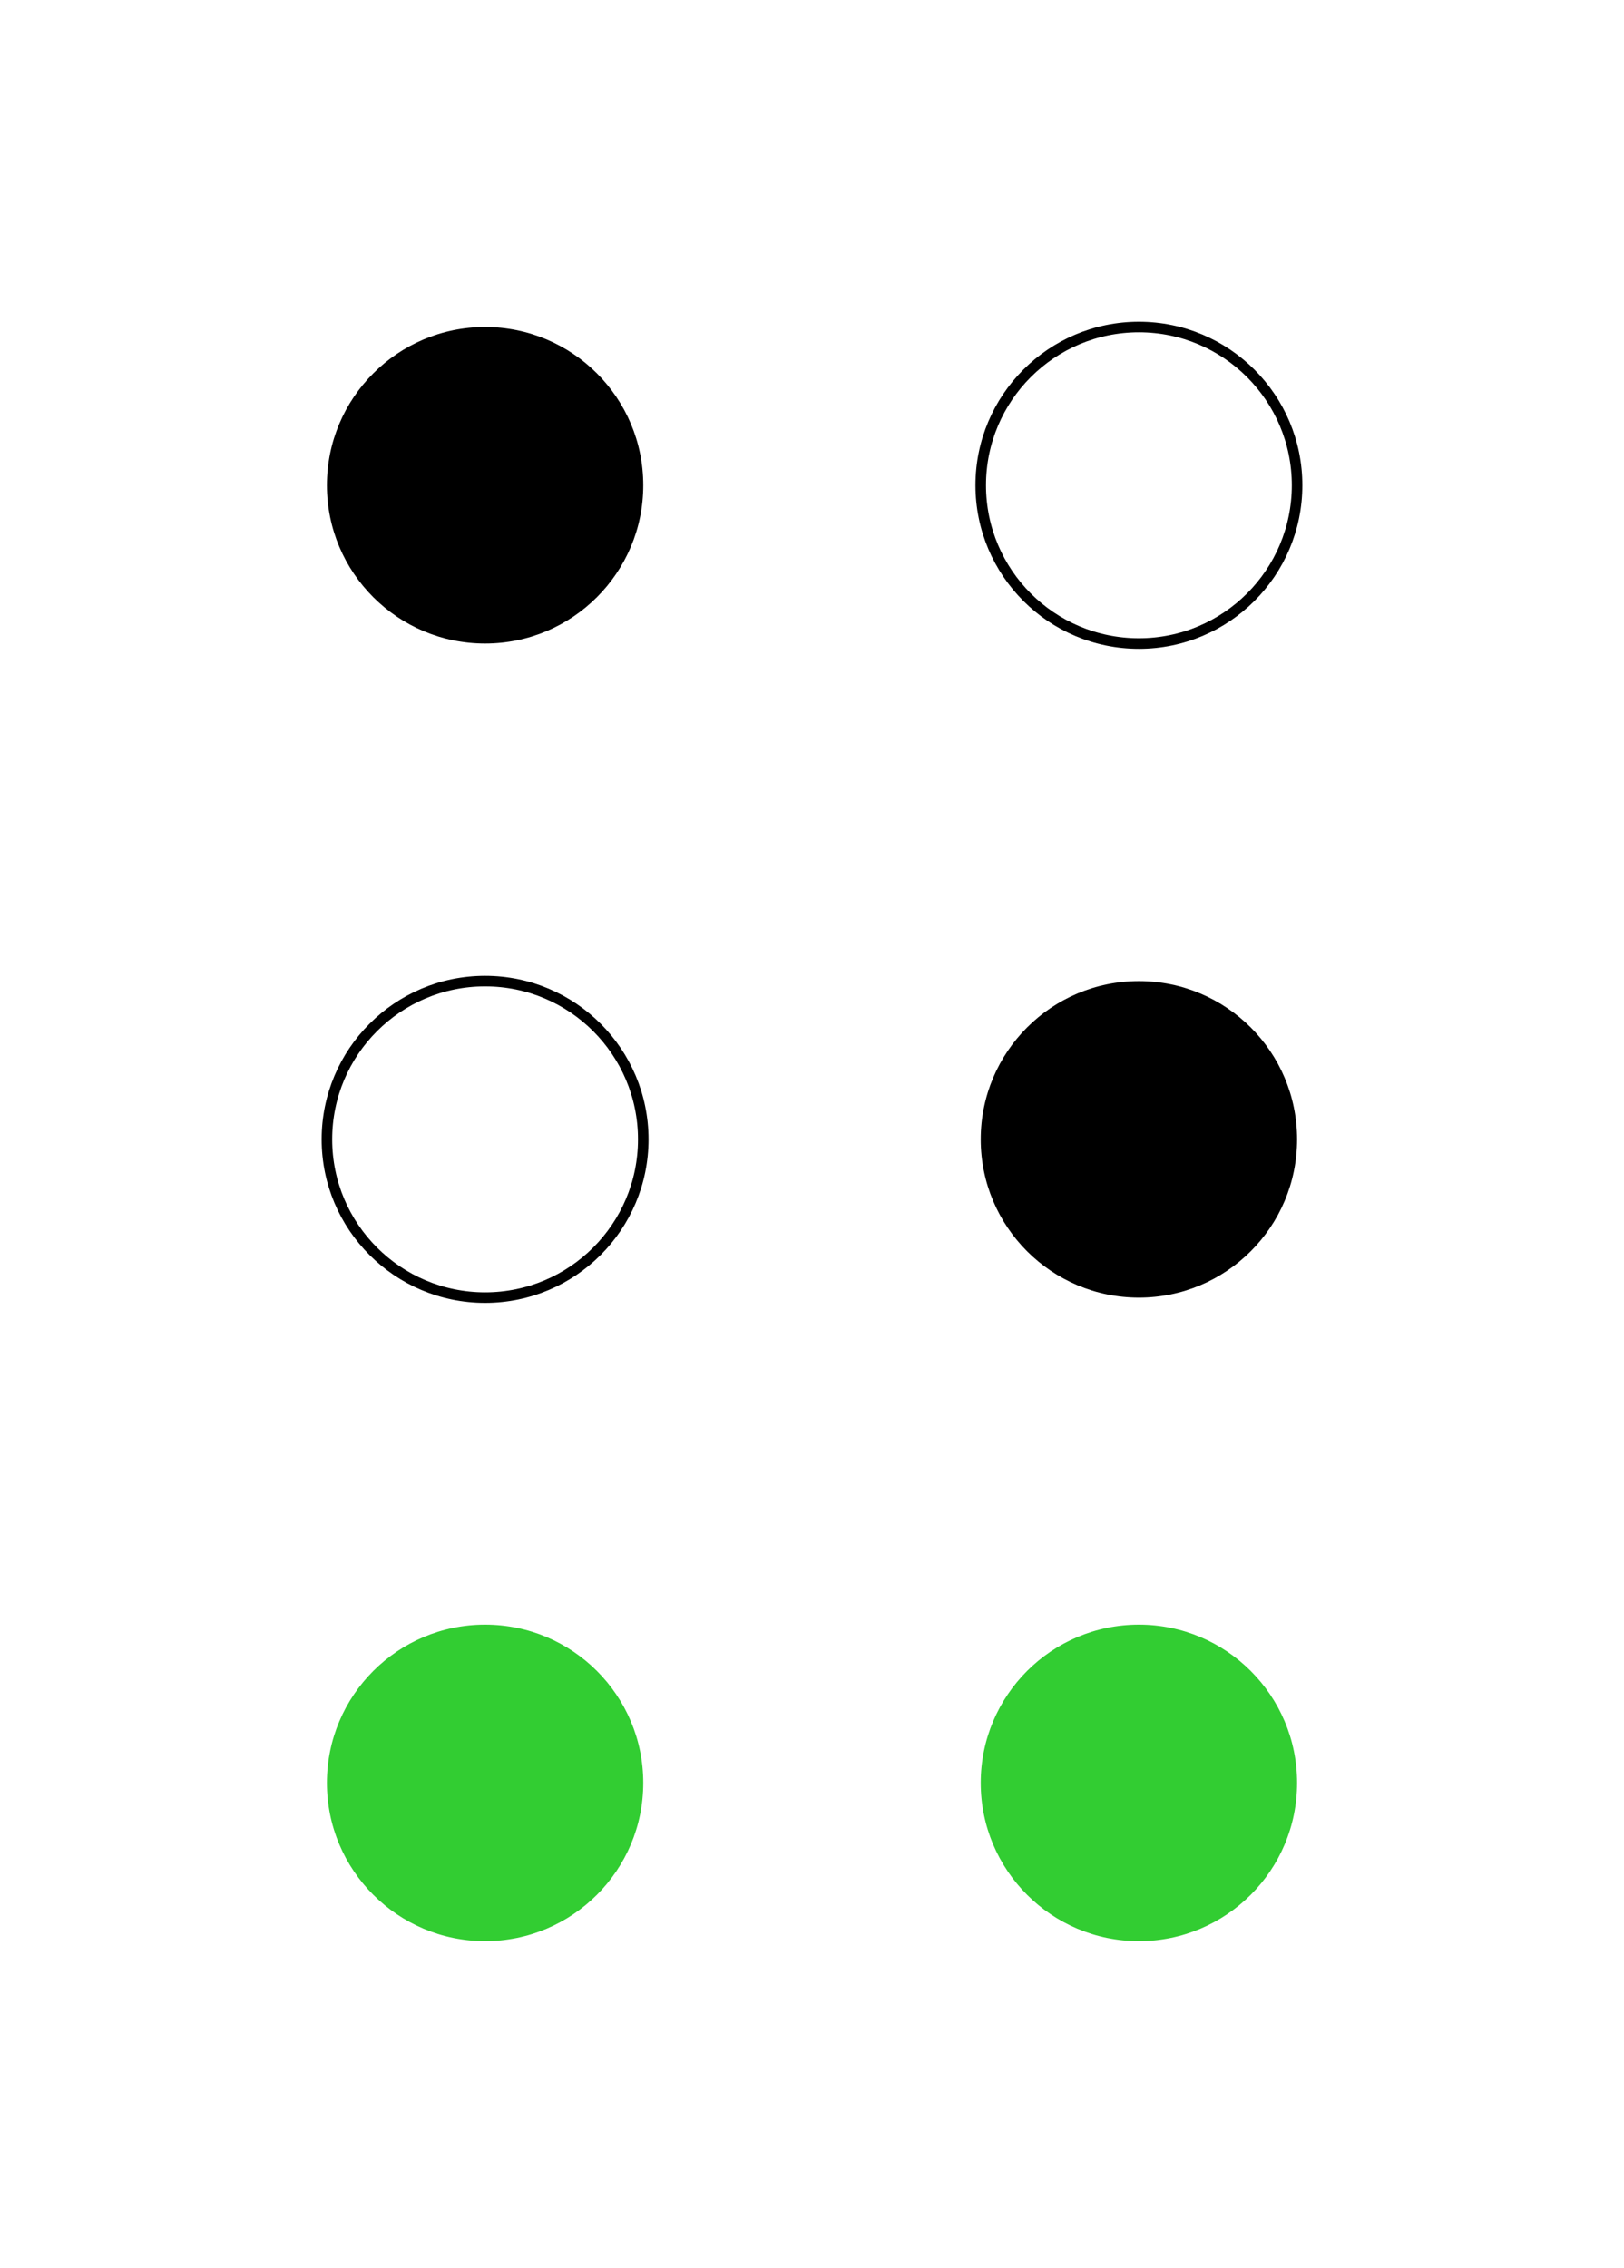
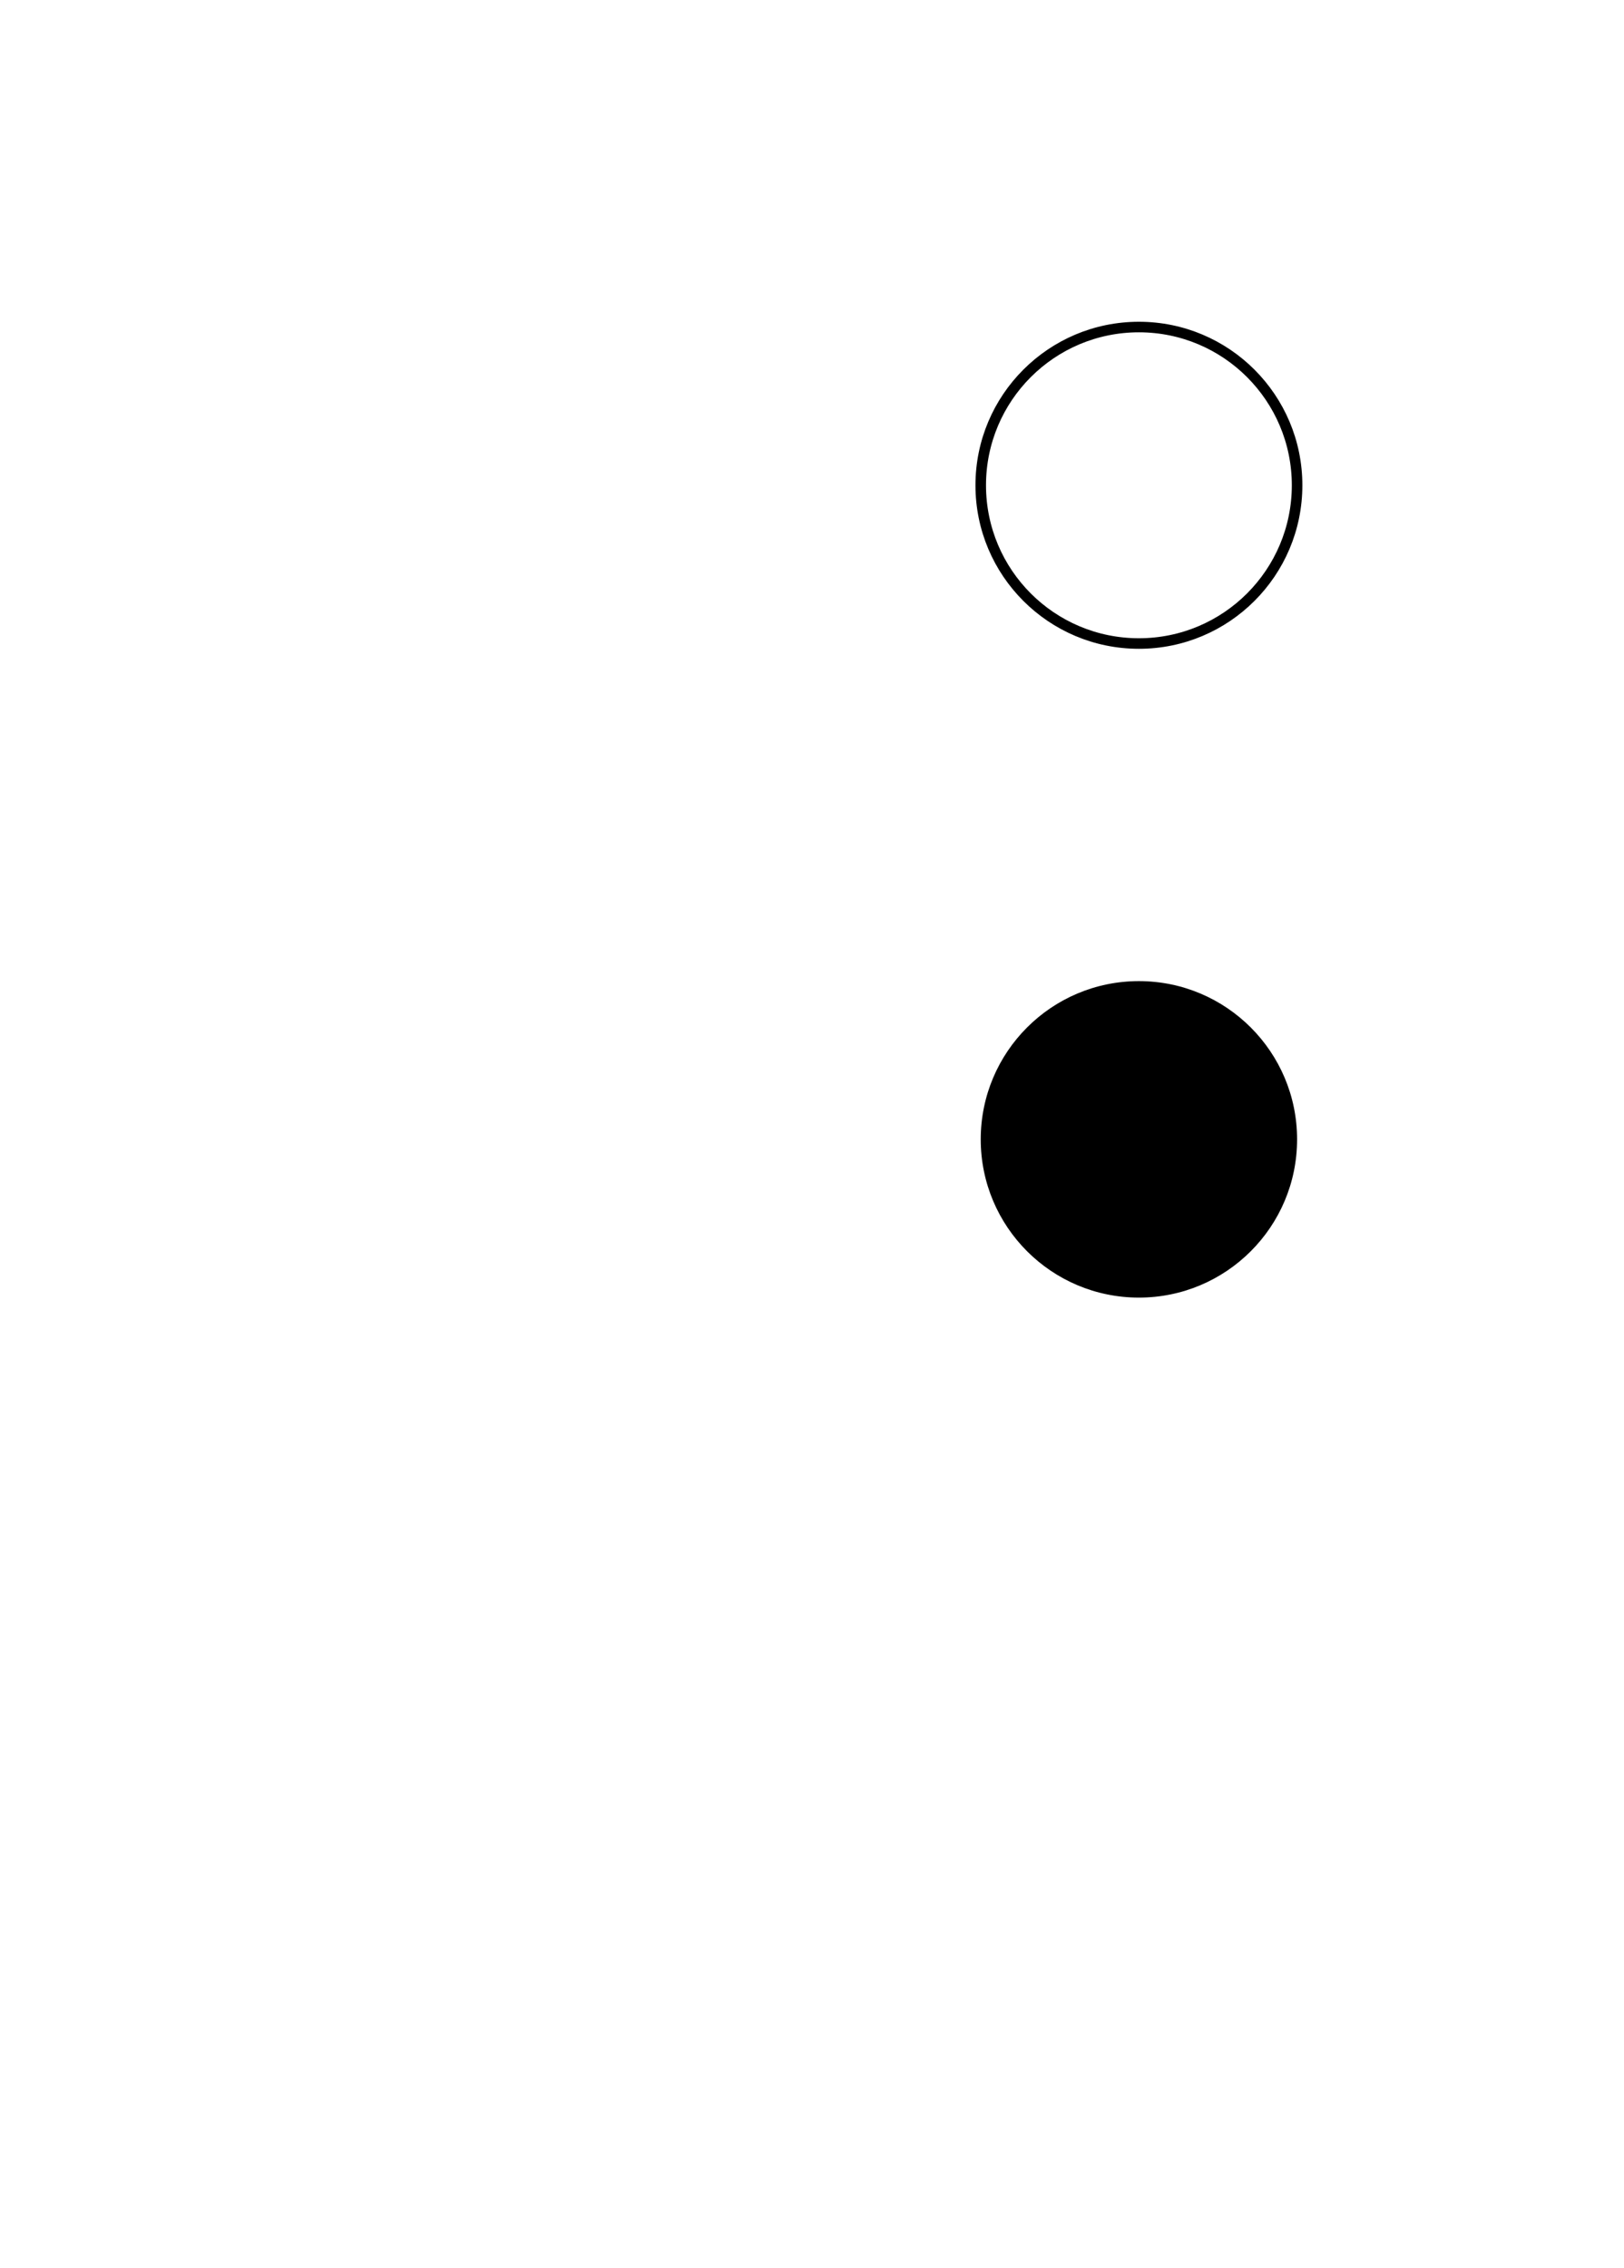
<svg xmlns="http://www.w3.org/2000/svg" width="154" height="215">
  <g stroke="black" fill="none">
    <circle cx="108" cy="46" r="15" />
-     <circle cx="46" cy="108" r="15" />
  </g>
  <g fill="black">
-     <circle cx="46" cy="46" r="15" />
    <circle cx="108" cy="108" r="15" />
  </g>
  <g fill="limegreen">
-     <circle cx="46" cy="169" r="15" />
-     <circle cx="108" cy="169" r="15" />
-   </g>
+     </g>
</svg>